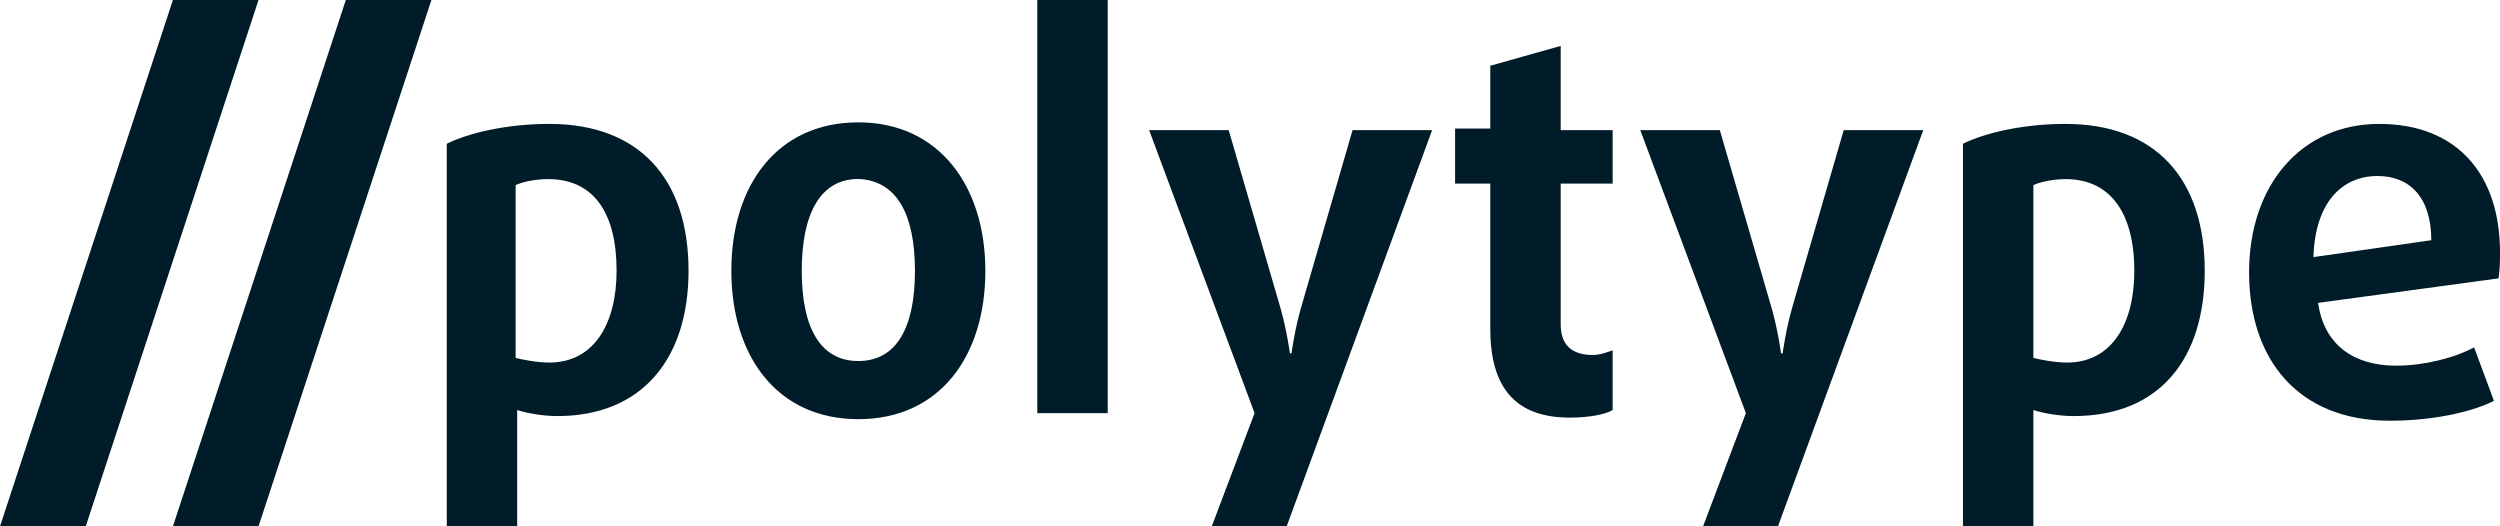
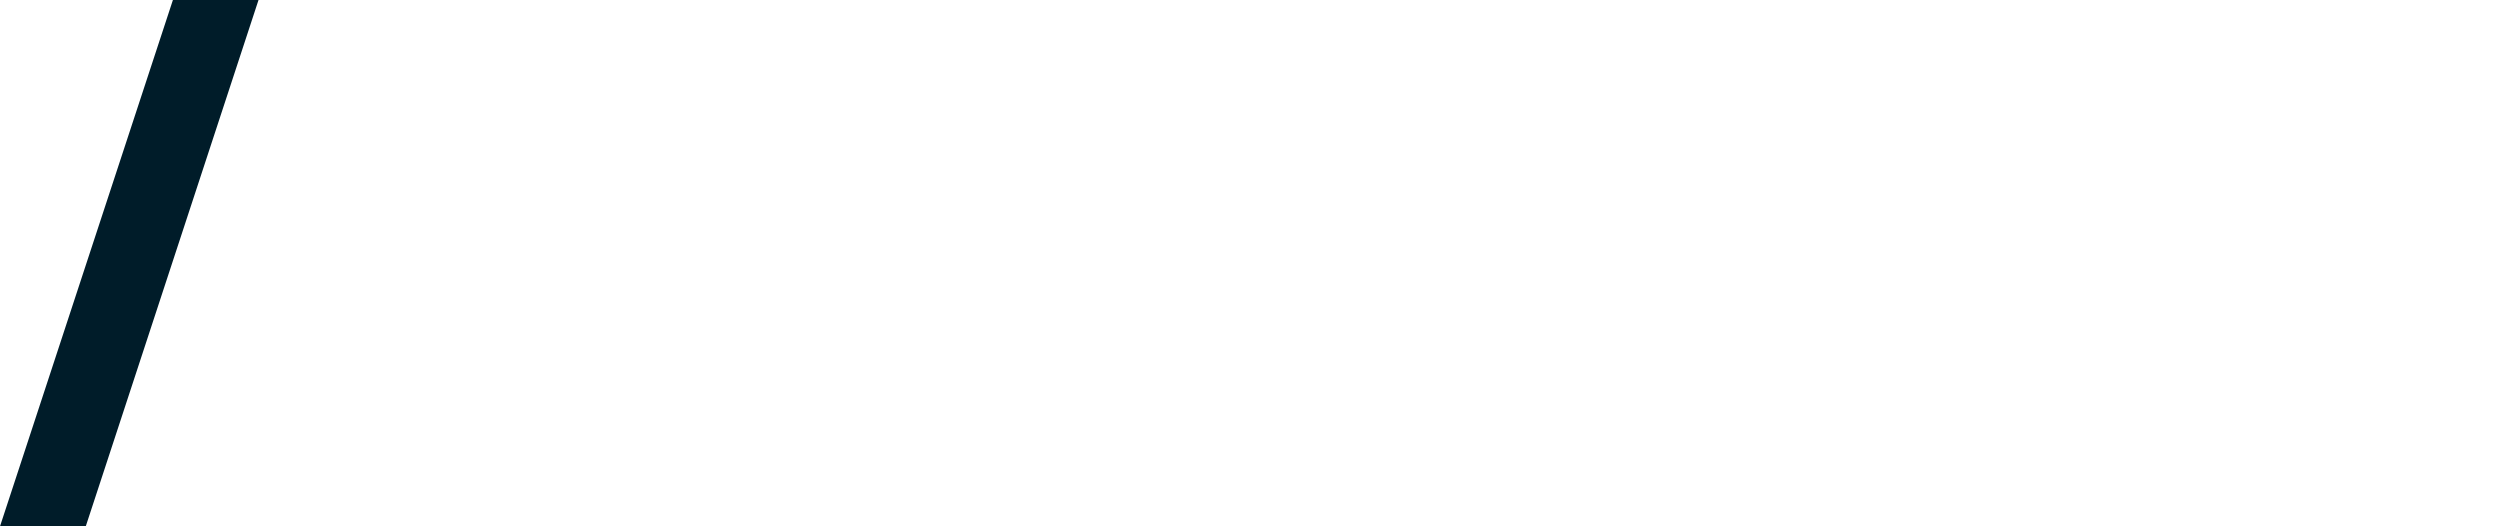
<svg xmlns="http://www.w3.org/2000/svg" id="Ebene_1" viewBox="0 0 1612.1 339.4">
  <defs>
    <style>.cls-1{fill:#001c29;stroke-width:0px;}</style>
  </defs>
-   <path class="cls-1" d="m1567.8,154.9l-76,10.9c1-34.5,17.8-52.3,41.4-52.3,20.7,0,34.6,13.8,34.6,41.4m44.3,7.9c0-50.3-27.6-82.9-77.9-82.9s-83.9,39.5-83.9,95.7,31.6,95.7,90.8,95.7c25.7,0,51.3-4.9,67.1-12.8l-12.8-34.5c-12.8,6.9-32.6,11.8-50.3,11.8-26.6,0-46.4-12.8-50.3-40.5l116.4-15.8c.9-6.8.9-11.8.9-16.7m-235.8,11.8c0,34.5-14.8,59.2-43.4,59.2-7.9,0-17.8-2-21.7-3v-111.4c3.9-2,12.8-3.9,20.7-3.9,28.7-.1,44.4,21.6,44.4,59.1m45.4,0c0-59.2-31.6-94.7-89.8-94.7-27.6,0-52.3,5.9-66.1,12.8v246.7h45.4v-75c5.9,2,16.8,3.9,25.7,3.9,56.2.1,84.8-37.4,84.8-93.7m-181.5-90.7h-51.3l-33.5,115.4c-3.9,13.8-5.9,28.6-5.9,28.6h-1s-2-14.8-5.9-28.6l-33.6-115.4h-51.3l68.1,182.5-27.6,73h48.3l93.7-255.5Zm-200.3,180.5v-38.5c-3,1-7.9,3-12.8,3-11.8,0-20.7-4.9-20.7-19.7v-90.8h33.5v-34.5h-33.5V29.6l-45.4,12.8v40.5h-22.7v35.5h22.7v93.7c0,38.5,16.8,57.2,51.3,57.2,11.8,0,22.7-1.9,27.6-4.9m-116.4-180.5h-51.3l-33.5,115.4c-3.9,13.8-5.9,28.6-5.9,28.6h-1s-2-14.8-5.9-28.6l-33.6-115.4h-51.3l68,182.5-27.6,73h48.3l93.8-255.5ZM714.3,0h-45.4v266.4h45.4V0Zm-124.3,174.6c0,36.5-11.8,58.2-36.5,58.2s-36.5-21.7-36.5-58.2,11.8-59.2,36.5-59.2c24.7,1,36.5,22.7,36.5,59.2m45.4,0c0-54.3-29.6-95.7-81.9-95.7s-81.9,40.5-81.9,95.7,29.6,95.7,81.9,95.7,81.9-40.4,81.9-95.7m-237.8,0c0,34.5-14.8,59.2-43.4,59.2-7.9,0-17.8-2-21.7-3v-111.4c3.9-2,12.8-3.9,20.7-3.9,29.6-.1,44.4,21.6,44.4,59.1m46.4,0c0-59.2-31.6-94.7-89.8-94.7-27.6,0-52.3,5.9-66.1,12.8v246.7h45.4v-75c5.9,2,16.8,3.9,25.7,3.9,55.2.1,84.8-37.4,84.8-93.7" />
-   <polygon class="cls-1" points="223 0 111.5 339.4 166.7 339.4 278.2 0 223 0" />
  <polygon class="cls-1" points="111.5 0 0 339.4 55.3 339.4 166.7 0 111.5 0" />
</svg>